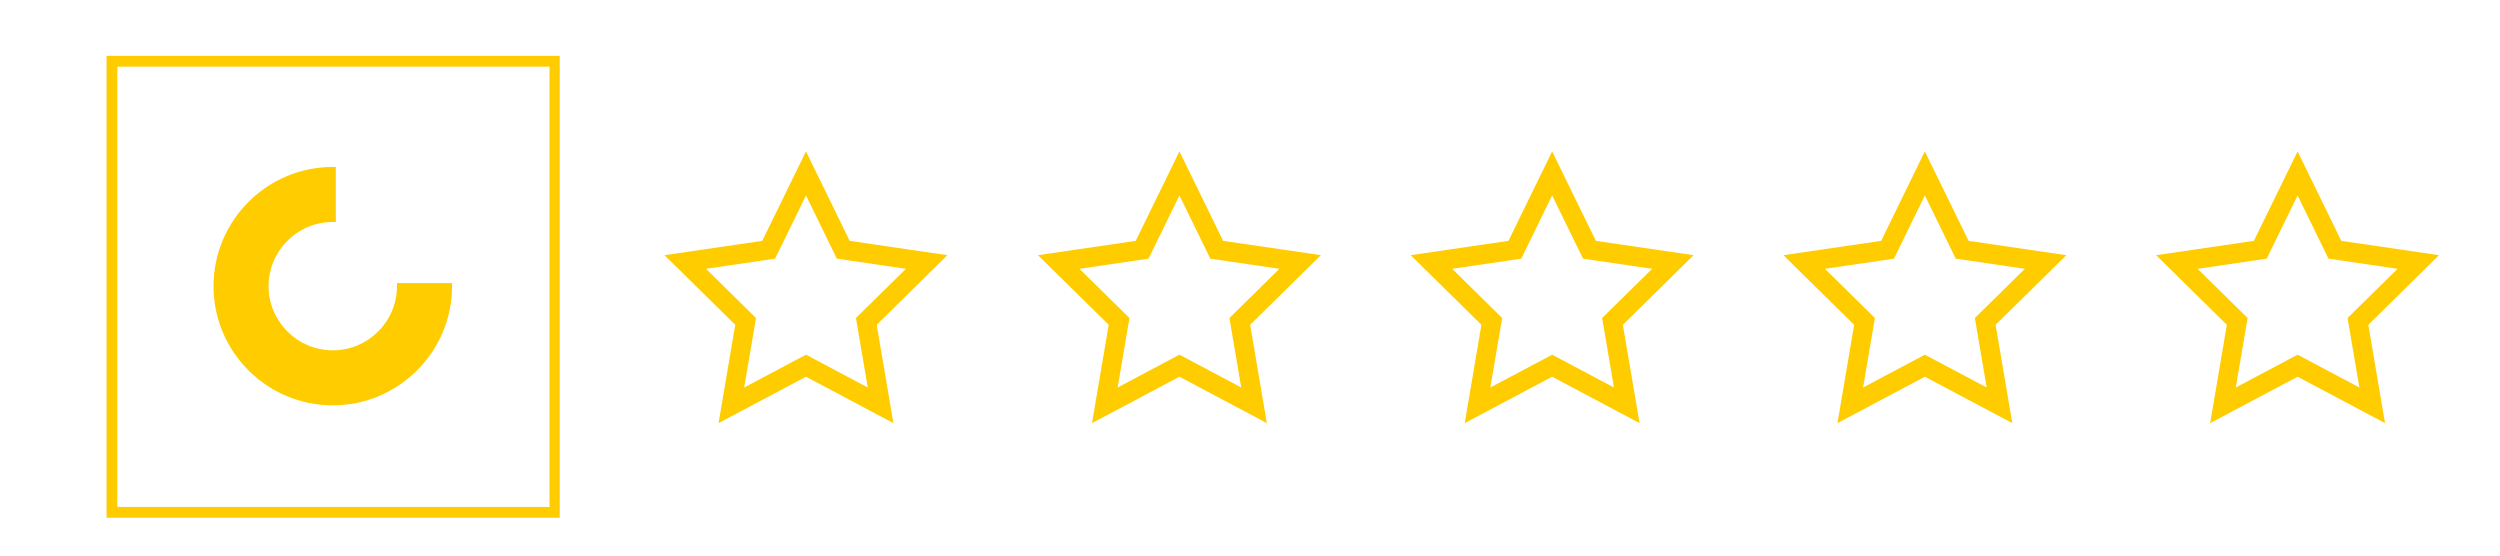
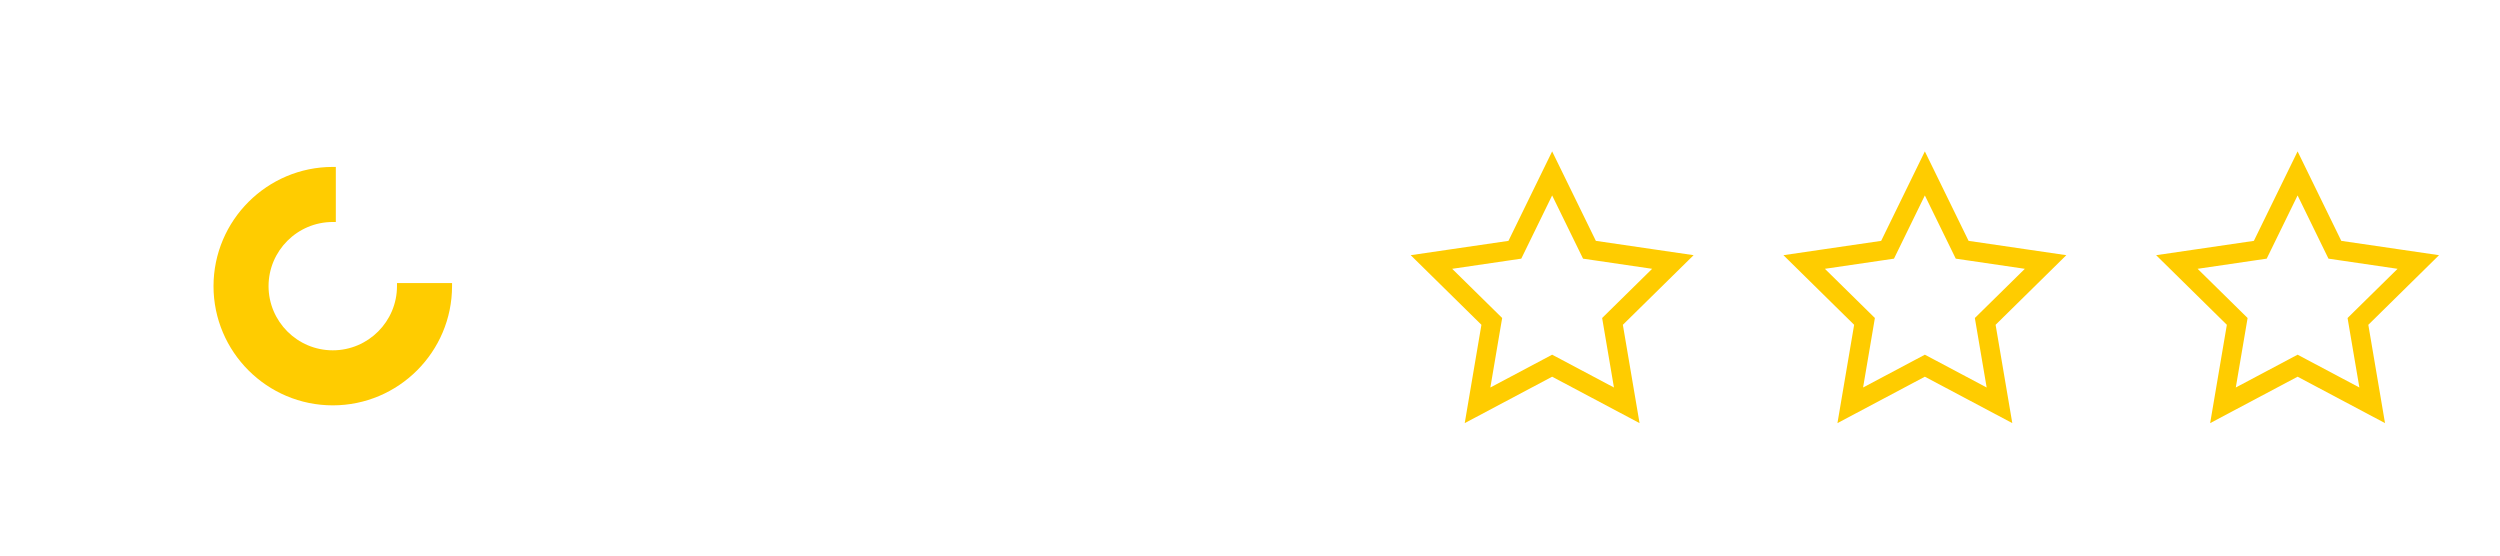
<svg xmlns="http://www.w3.org/2000/svg" width="450" zoomAndPan="magnify" viewBox="0 0 337.5 75" height="100" preserveAspectRatio="xMidYMid meet" version="1.2">
  <defs>
    <clipPath id="526a4e527f">
-       <path d="M 14.387 7.543 L 75.637 7.543 L 75.637 8.996 L 14.387 8.996 Z M 74.184 8.996 L 75.637 8.996 L 75.637 12.695 L 74.184 12.695 Z M 74.184 12.695 L 75.637 12.695 L 75.637 68.438 L 74.184 68.438 Z M 14.387 8.996 L 15.836 8.996 L 15.836 68.438 L 14.387 68.438 Z M 14.387 68.438 L 75.637 68.438 L 75.637 69.891 L 14.387 69.891 Z M 14.387 68.438 " />
-     </clipPath>
+       </clipPath>
    <clipPath id="41bcf73065">
      <path d="M 28.824 22.531 L 61.027 22.531 L 61.027 54.73 L 28.824 54.73 Z M 28.824 22.531 " />
    </clipPath>
    <clipPath id="bbbbe9ca7c">
-       <path d="M 140.125 20.434 L 178.32 20.434 L 178.32 57.129 L 140.125 57.129 Z M 140.125 20.434 " />
-     </clipPath>
+       </clipPath>
    <clipPath id="4c31b7d739">
      <path d="M 190.445 20.434 L 228.637 20.434 L 228.637 57.129 L 190.445 57.129 Z M 190.445 20.434 " />
    </clipPath>
    <clipPath id="0532aa48bc">
      <path d="M 240.762 20.434 L 278.953 20.434 L 278.953 57.129 L 240.762 57.129 Z M 240.762 20.434 " />
    </clipPath>
    <clipPath id="4425b64e28">
      <path d="M 291.078 20.434 L 329.27 20.434 L 329.27 57.129 L 291.078 57.129 Z M 291.078 20.434 " />
    </clipPath>
    <clipPath id="261970fe69">
      <path d="M 89.711 20.434 L 127.902 20.434 L 127.902 57.129 L 89.711 57.129 Z M 89.711 20.434 " />
    </clipPath>
  </defs>
  <g id="1c8de5a825">
    <g clip-rule="nonzero" clip-path="url(#526a4e527f)">
      <path style=" stroke:none;fill-rule:nonzero;fill:#ffcc00;fill-opacity:1;" d="M 14.387 7.543 L 75.562 7.543 L 75.562 69.891 L 14.387 69.891 Z M 14.387 7.543 " />
    </g>
    <g clip-rule="nonzero" clip-path="url(#41bcf73065)">
      <path style=" stroke:none;fill-rule:nonzero;fill:#ffcc00;fill-opacity:1;" d="M 53.594 38.211 L 53.594 38.625 C 53.594 43.406 49.703 47.293 44.926 47.293 C 40.148 47.293 36.258 43.406 36.254 38.629 C 36.258 33.852 40.148 29.969 44.926 29.969 L 45.336 29.969 L 45.336 22.535 L 44.926 22.535 C 36.055 22.535 28.832 29.754 28.824 38.637 C 28.832 47.508 36.055 54.723 44.926 54.723 C 53.801 54.723 61.027 47.5 61.027 38.625 L 61.027 38.211 L 53.594 38.211 " />
    </g>
    <g clip-rule="nonzero" clip-path="url(#bbbbe9ca7c)">
      <path style=" stroke:none;fill-rule:nonzero;fill:#ffcc00;fill-opacity:1;" d="M 160.438 48.527 L 159.223 47.883 L 158.012 48.527 L 150.883 52.312 L 152.242 44.293 L 152.477 42.93 L 151.496 41.965 L 145.727 36.289 L 153.699 35.117 L 155.051 34.918 L 155.66 33.68 L 159.223 26.383 L 162.789 33.68 L 163.395 34.918 L 164.75 35.117 L 172.719 36.289 L 166.953 41.965 L 165.973 42.93 L 166.203 44.293 L 167.566 52.312 Z M 178.32 34.449 L 165.125 32.516 L 159.223 20.438 L 153.324 32.516 L 140.129 34.449 L 149.676 43.848 L 147.422 57.121 L 159.223 50.855 L 171.023 57.121 L 168.77 43.848 L 178.32 34.449 " />
    </g>
    <g clip-rule="nonzero" clip-path="url(#4c31b7d739)">
      <path style=" stroke:none;fill-rule:nonzero;fill:#ffcc00;fill-opacity:1;" d="M 210.754 48.527 L 209.539 47.883 L 208.328 48.527 L 201.199 52.312 L 202.559 44.293 L 202.793 42.93 L 201.812 41.965 L 196.043 36.289 L 204.016 35.117 L 205.371 34.918 L 205.977 33.68 L 209.539 26.383 L 213.105 33.68 L 213.711 34.918 L 215.066 35.117 L 223.039 36.289 L 217.27 41.965 L 216.289 42.93 L 216.52 44.293 L 217.883 52.312 Z M 228.637 34.449 L 215.441 32.516 L 209.539 20.438 L 203.641 32.516 L 190.445 34.449 L 199.992 43.848 L 197.738 57.121 L 209.539 50.855 L 221.34 57.121 L 219.086 43.848 L 228.637 34.449 " />
    </g>
    <g clip-rule="nonzero" clip-path="url(#0532aa48bc)">
      <path style=" stroke:none;fill-rule:nonzero;fill:#ffcc00;fill-opacity:1;" d="M 261.07 48.527 L 259.855 47.883 L 258.645 48.527 L 251.516 52.312 L 252.879 44.293 L 253.109 42.93 L 252.129 41.965 L 246.359 36.289 L 254.332 35.117 L 255.688 34.918 L 256.293 33.68 L 259.855 26.383 L 263.422 33.68 L 264.027 34.918 L 265.383 35.117 L 273.355 36.289 L 267.586 41.965 L 266.605 42.93 L 266.836 44.293 L 268.199 52.312 Z M 278.953 34.449 L 265.758 32.516 L 259.855 20.438 L 253.957 32.516 L 240.762 34.449 L 250.309 43.848 L 248.055 57.121 L 259.855 50.855 L 271.66 57.121 L 269.406 43.848 L 278.953 34.449 " />
    </g>
    <g clip-rule="nonzero" clip-path="url(#4425b64e28)">
      <path style=" stroke:none;fill-rule:nonzero;fill:#ffcc00;fill-opacity:1;" d="M 311.387 48.527 L 310.176 47.883 L 308.961 48.527 L 301.832 52.312 L 303.195 44.293 L 303.426 42.93 L 302.445 41.965 L 296.676 36.289 L 304.648 35.117 L 306.004 34.918 L 306.609 33.68 L 310.176 26.383 L 313.738 33.68 L 314.344 34.918 L 315.699 35.117 L 323.672 36.289 L 317.902 41.965 L 316.922 42.93 L 317.152 44.293 L 318.516 52.312 Z M 329.27 34.449 L 316.074 32.516 L 310.176 20.438 L 304.273 32.516 L 291.078 34.449 L 300.625 43.848 L 298.371 57.121 L 310.176 50.855 L 321.977 57.121 L 319.723 43.848 L 329.27 34.449 " />
    </g>
    <g clip-rule="nonzero" clip-path="url(#261970fe69)">
-       <path style=" stroke:none;fill-rule:nonzero;fill:#ffcc00;fill-opacity:1;" d="M 110.02 48.527 L 108.809 47.883 L 107.594 48.527 L 100.465 52.312 L 101.828 44.293 L 102.059 42.93 L 101.078 41.965 L 95.309 36.289 L 103.281 35.117 L 104.637 34.918 L 105.242 33.68 L 108.809 26.383 L 112.371 33.68 L 112.977 34.918 L 114.332 35.117 L 122.305 36.289 L 116.535 41.965 L 115.555 42.93 L 115.785 44.293 L 117.148 52.312 Z M 127.902 34.449 L 114.707 32.516 L 108.809 20.438 L 102.906 32.516 L 89.711 34.449 L 99.258 43.848 L 97.004 57.121 L 108.809 50.855 L 120.609 57.121 L 118.355 43.848 L 127.902 34.449 " />
-     </g>
+       </g>
  </g>
</svg>